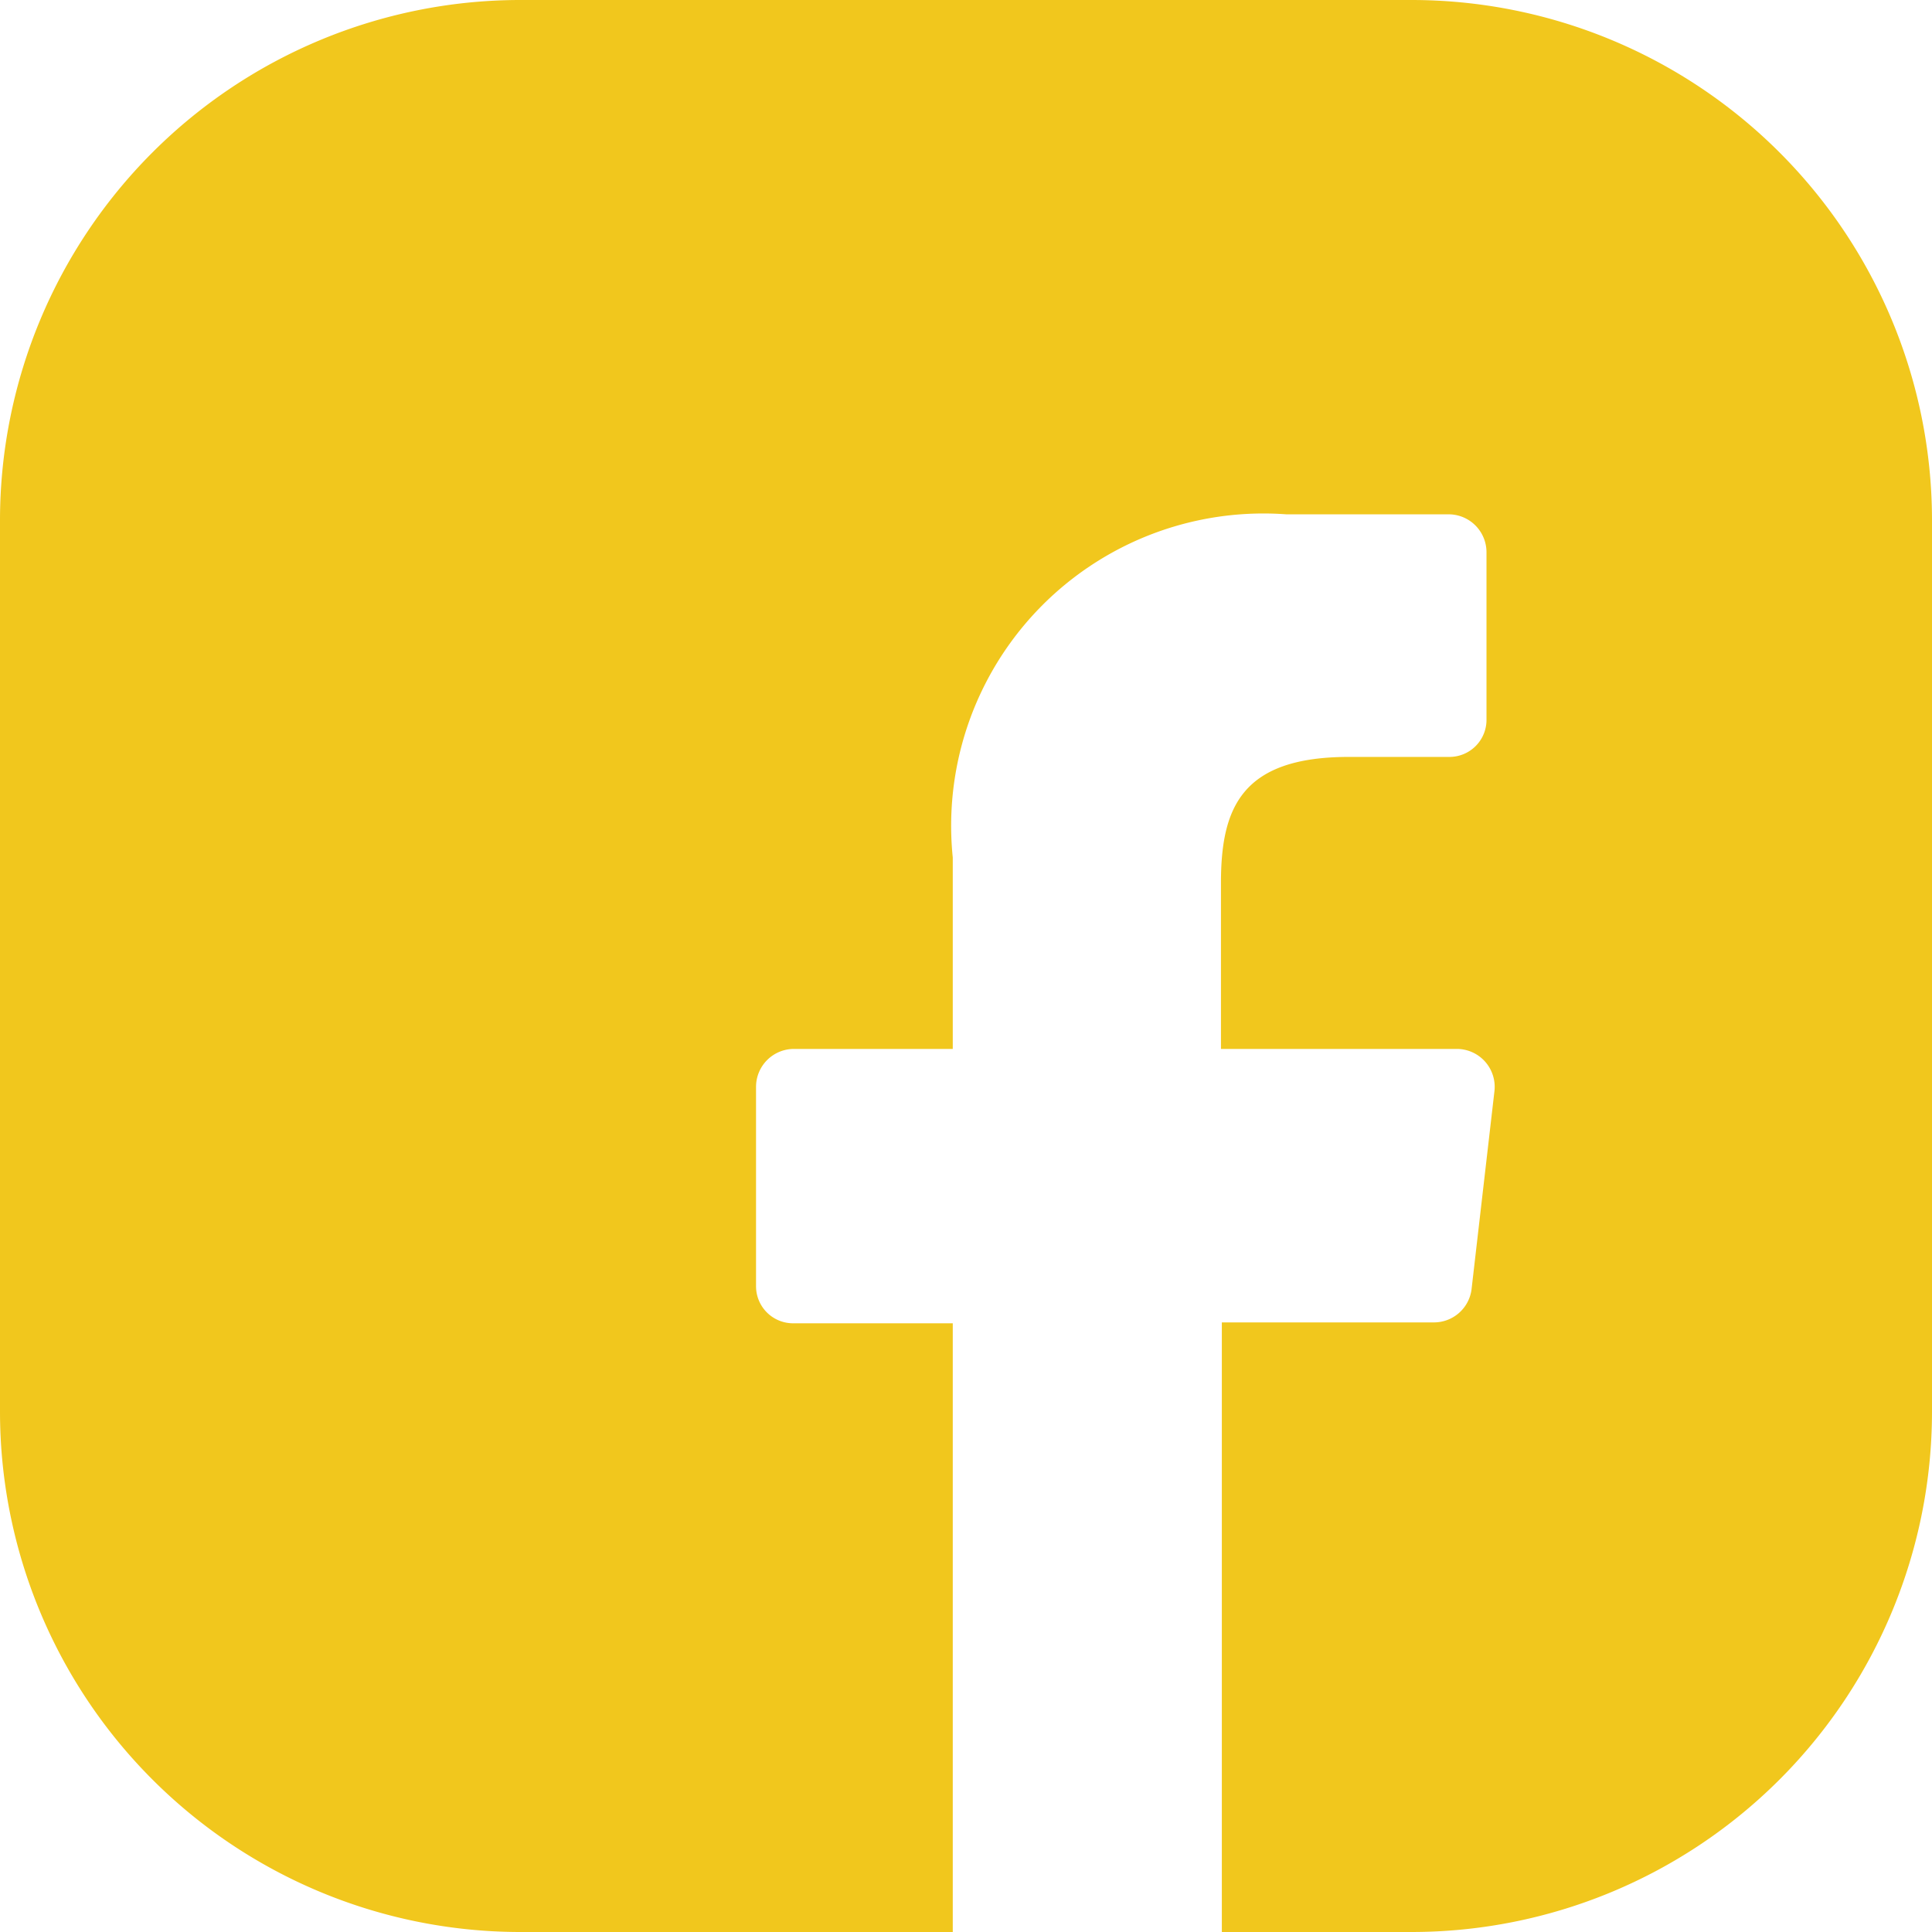
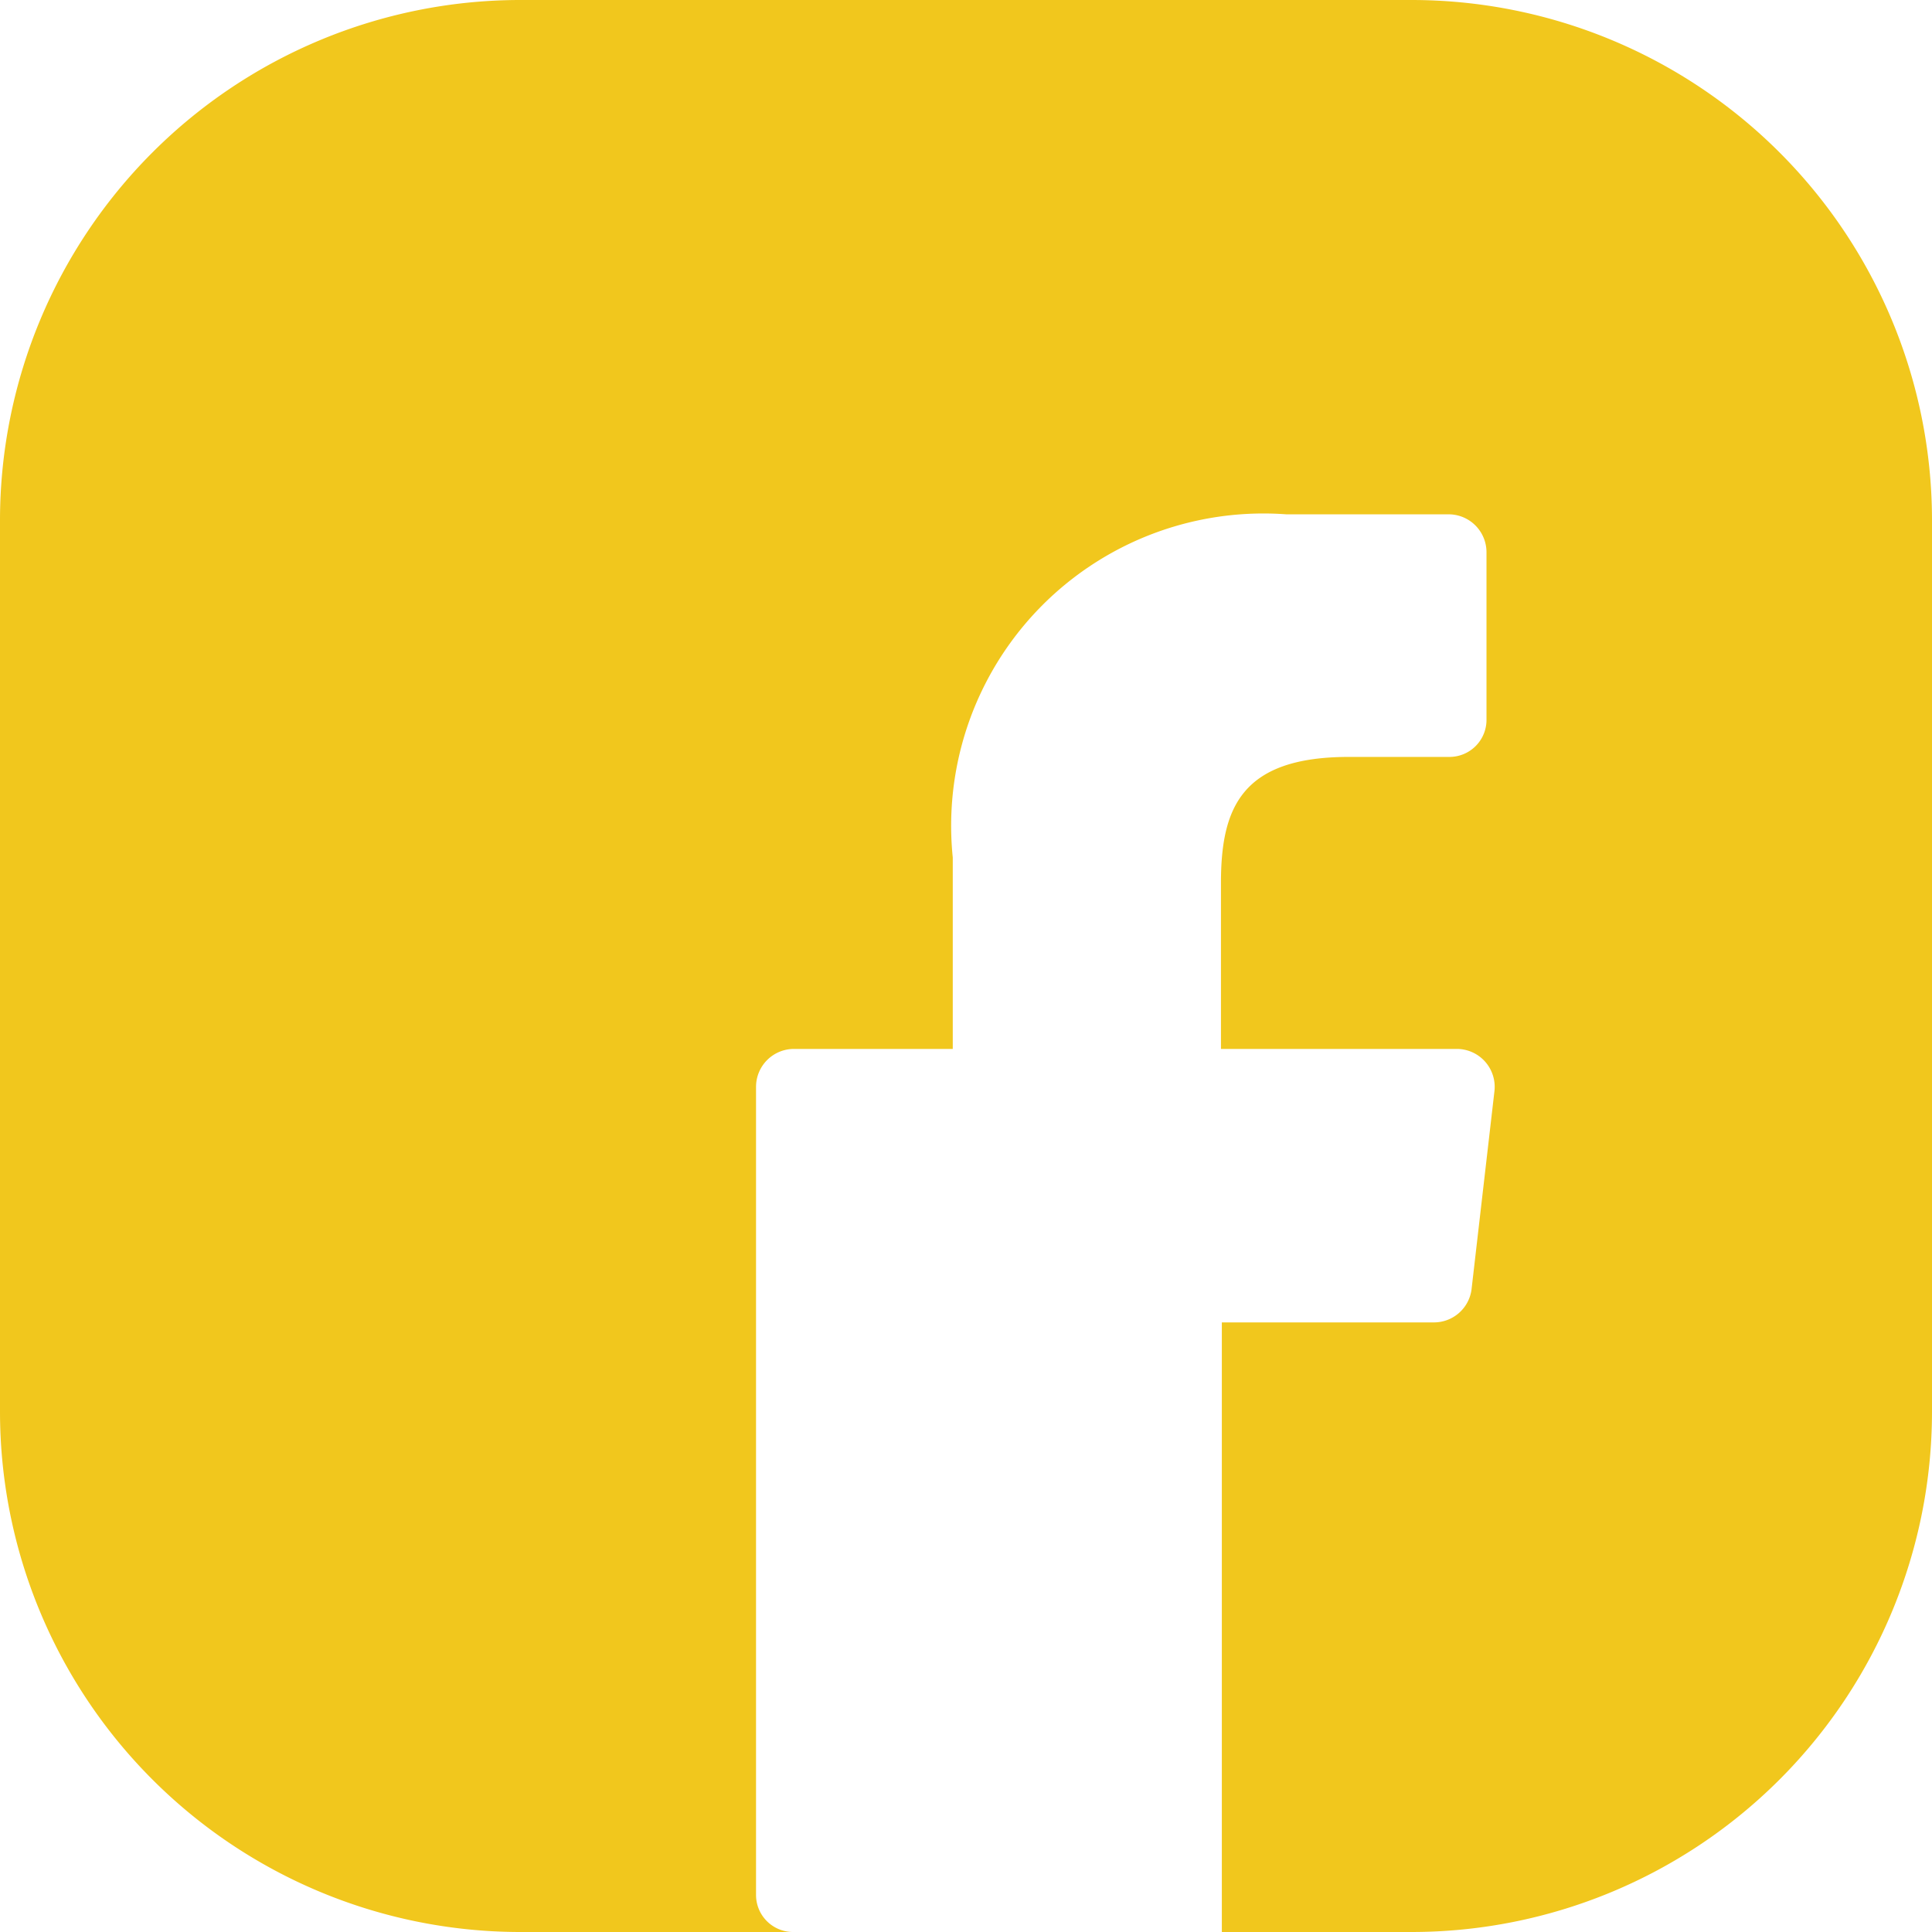
<svg xmlns="http://www.w3.org/2000/svg" viewBox="0 0 21.9 21.9">
  <defs>
    <style>.cls-1{fill:#f1c71d;}</style>
  </defs>
  <title>icon fb</title>
  <g id="Livello_2" data-name="Livello 2">
    <g id="Modalità_Isolamento" data-name="Modalità Isolamento">
-       <path class="cls-1" d="M16,0H5.88A5.9,5.9,0,0,0,0,5.88V16A5.9,5.9,0,0,0,5.88,21.9H10.8V15H9a.42.42,0,0,1-.43-.42V12.32A.43.43,0,0,1,9,11.89H10.8V9.72a3.54,3.54,0,0,1,3.78-3.89h1.84a.43.43,0,0,1,.43.43V8.15a.42.42,0,0,1-.42.43H15.29c-1.22,0-1.45.58-1.45,1.43v1.88h2.68a.43.43,0,0,1,.42.48l-.26,2.25a.43.43,0,0,1-.43.37h-2.4V21.9H16A5.9,5.9,0,0,0,21.9,16V5.88A5.9,5.9,0,0,0,16,0Z" />
+       <path class="cls-1" d="M16,0H5.88A5.9,5.9,0,0,0,0,5.88V16A5.9,5.9,0,0,0,5.88,21.9H10.8H9a.42.42,0,0,1-.43-.42V12.32A.43.43,0,0,1,9,11.89H10.8V9.72a3.54,3.54,0,0,1,3.78-3.89h1.84a.43.43,0,0,1,.43.43V8.15a.42.42,0,0,1-.42.43H15.29c-1.22,0-1.45.58-1.45,1.43v1.88h2.68a.43.43,0,0,1,.42.48l-.26,2.25a.43.43,0,0,1-.43.37h-2.4V21.9H16A5.9,5.9,0,0,0,21.9,16V5.88A5.9,5.9,0,0,0,16,0Z" />
    </g>
  </g>
</svg>